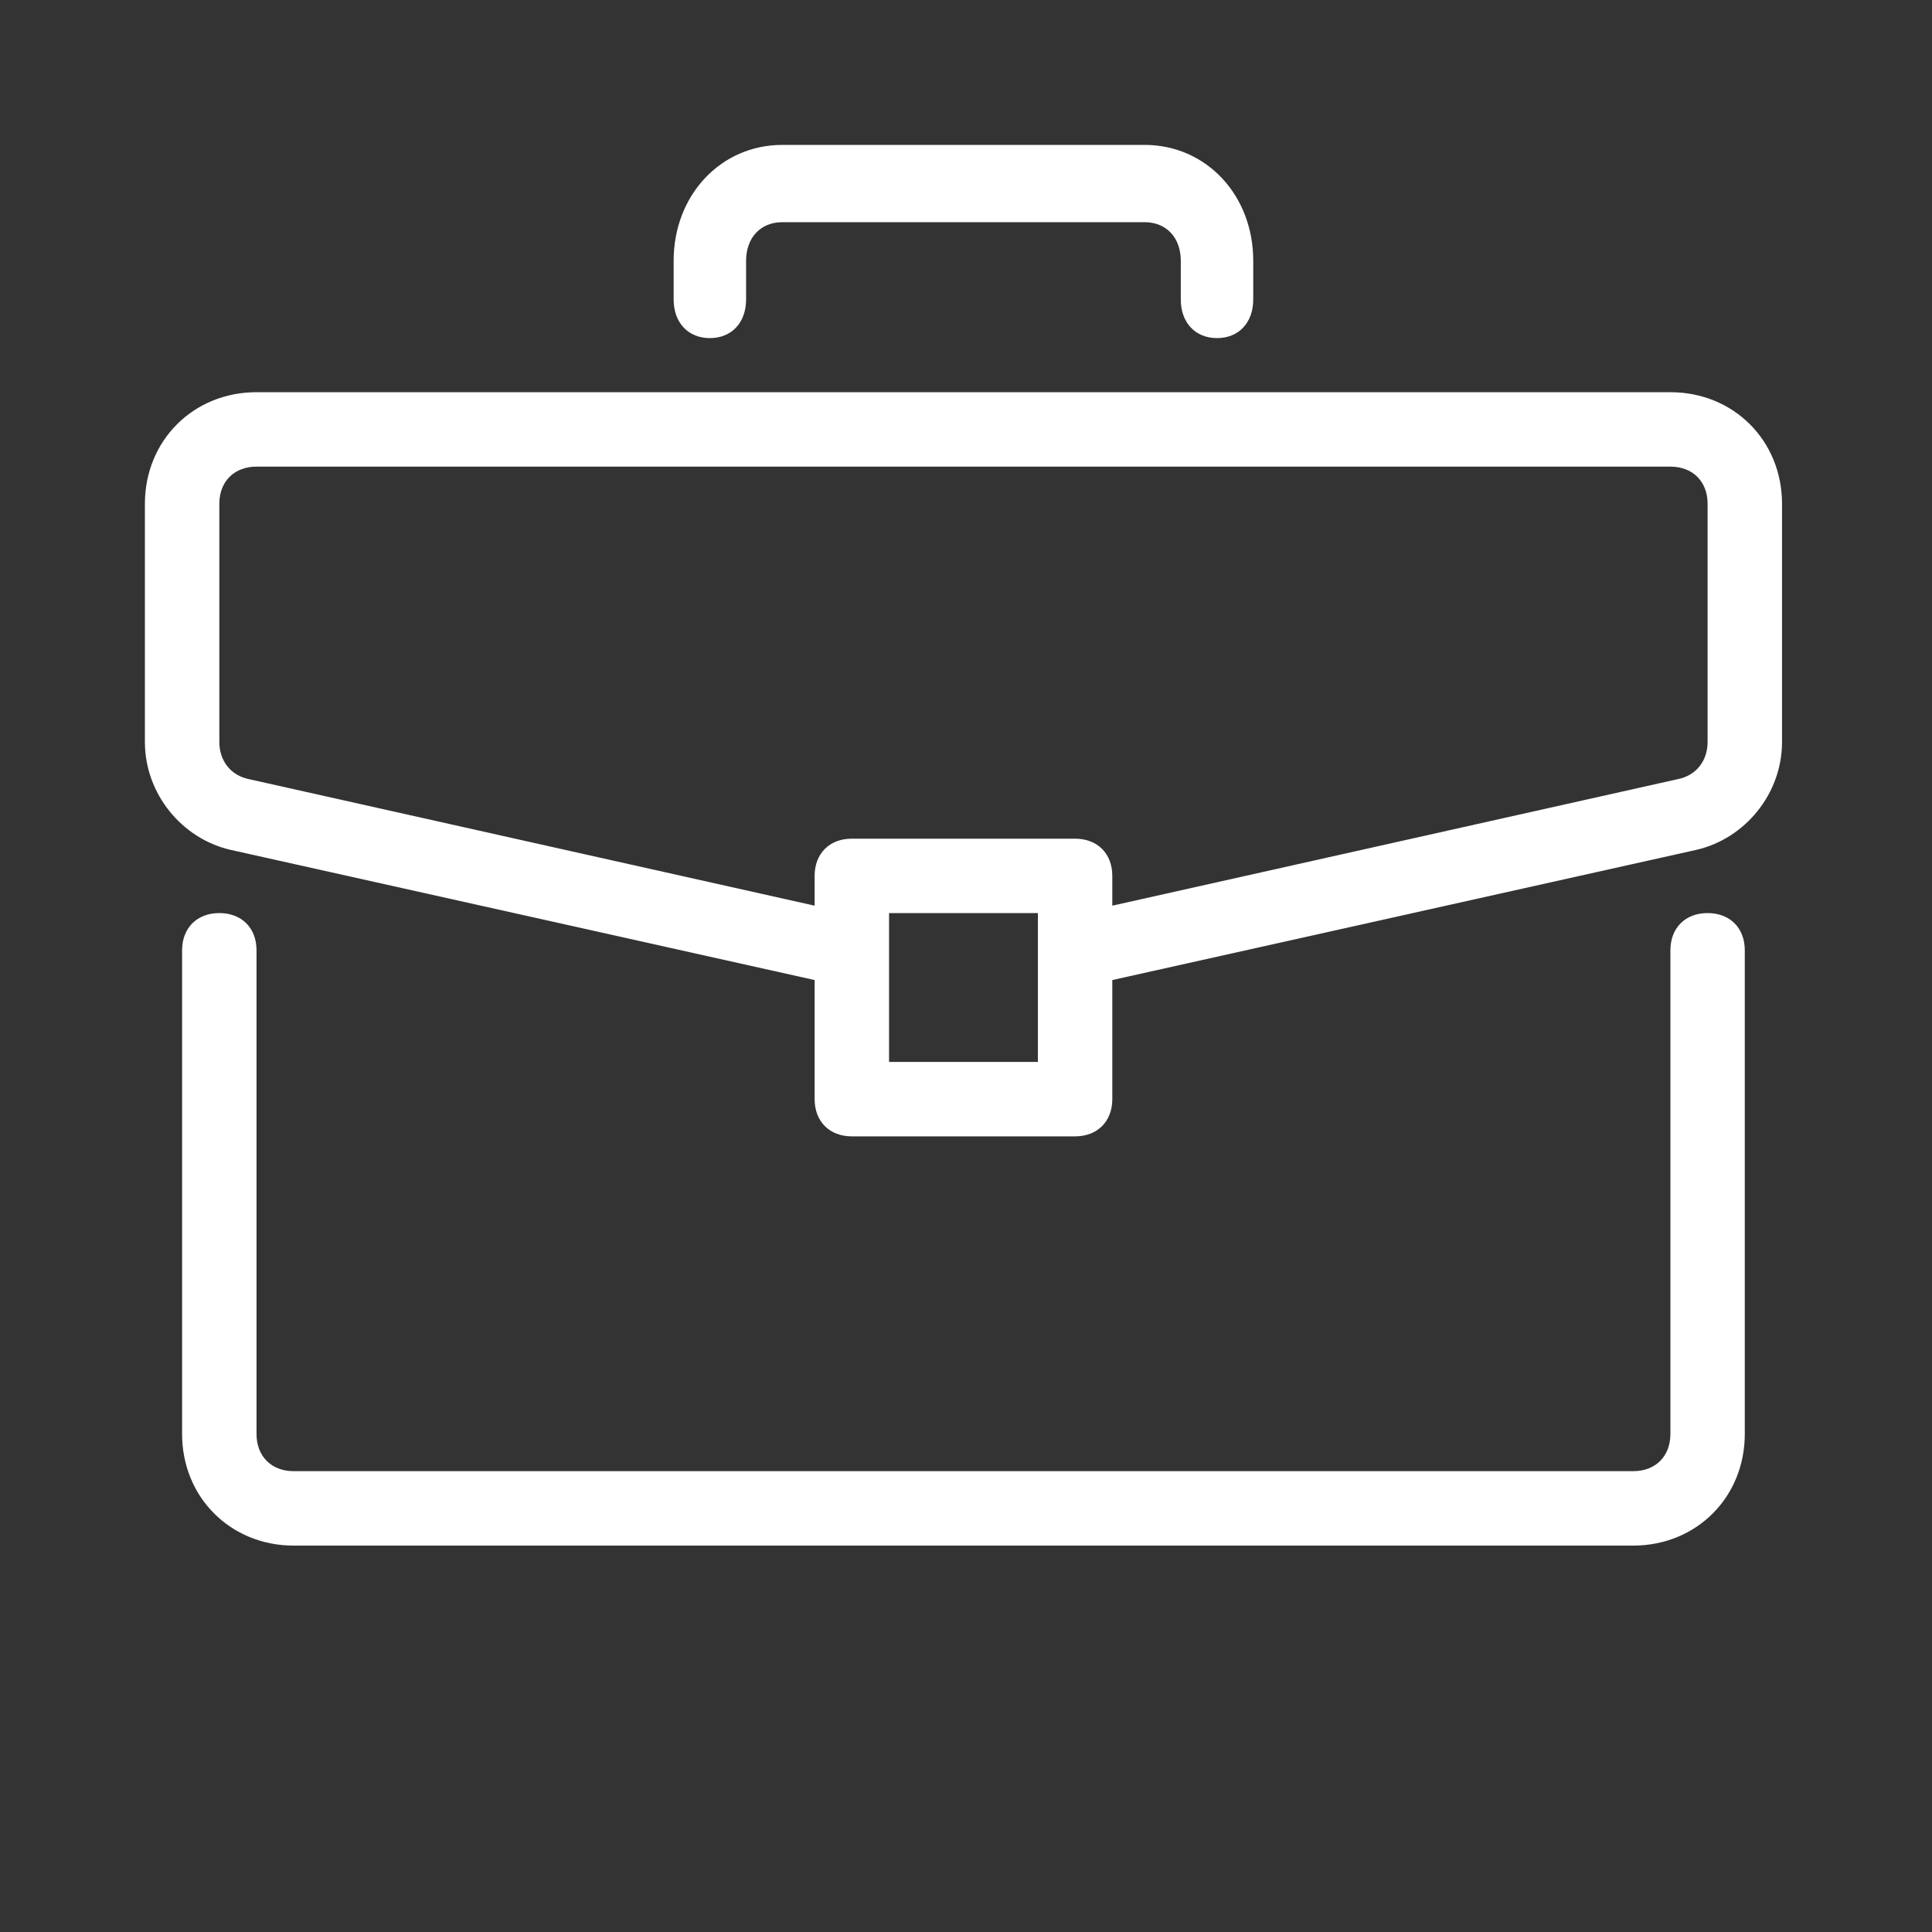
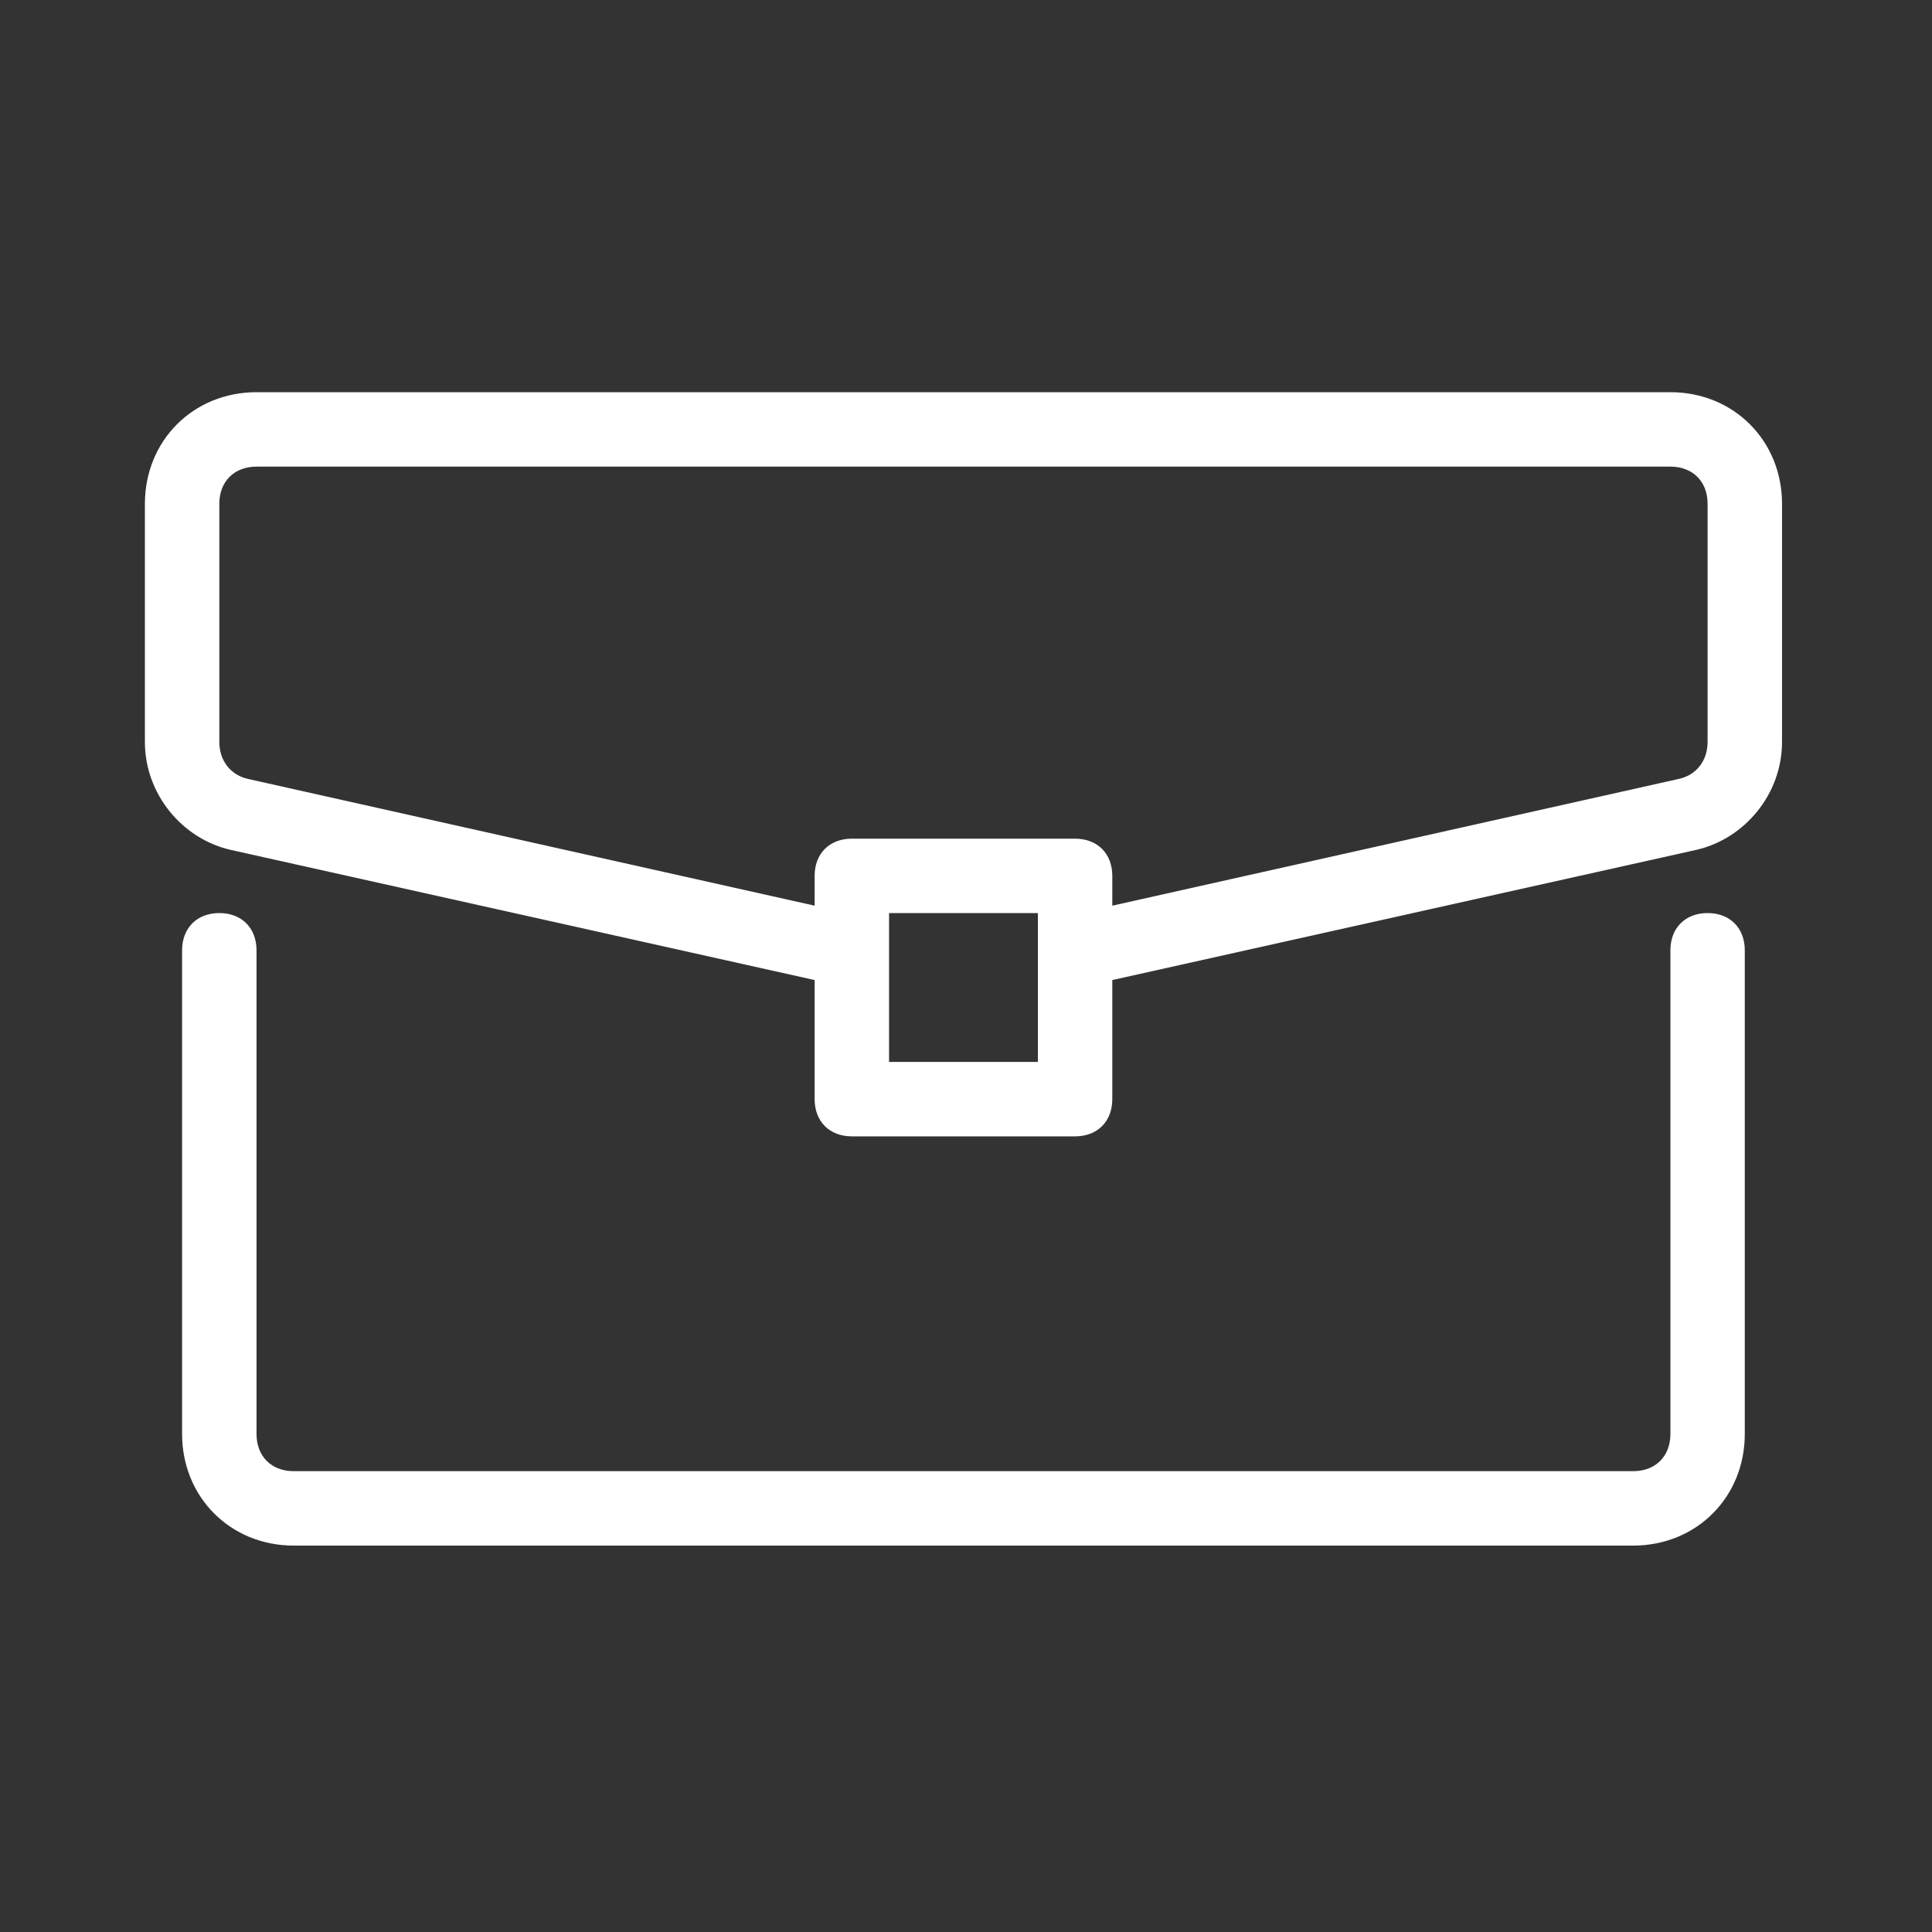
<svg xmlns="http://www.w3.org/2000/svg" width="40" height="40" viewBox="0 0 40 40" fill="none">
  <rect x="0" y="0" width="40" height="40" fill="#333333" stroke="none" />
  <path d="M35.354 18.904C34.892 18.904 34.584 19.212 34.584 19.675V29.689C34.584 30.151 34.276 30.459 33.813 30.459H6.081C5.619 30.459 5.311 30.151 5.311 29.689V19.675C5.311 19.212 5.003 18.904 4.541 18.904C4.079 18.904 3.77 19.212 3.77 19.675V29.689C3.77 30.999 4.772 32 6.081 32H33.813C35.123 32 36.124 30.999 36.124 29.689V19.675C36.124 19.212 35.816 18.904 35.354 18.904Z" fill="white" />
  <path d="M34.584 8.12H5.311C4.001 8.12 3 9.122 3 10.431V15.361C3 16.44 3.77 17.364 4.772 17.595L16.866 20.291V22.756C16.866 23.219 17.174 23.527 17.636 23.527H22.258C22.721 23.527 23.029 23.219 23.029 22.756V20.291L35.123 17.595C36.124 17.364 36.895 16.44 36.895 15.361V10.431C36.895 9.122 35.893 8.12 34.584 8.12ZM21.488 21.986H18.407V18.905H21.488V21.986ZM35.354 15.361C35.354 15.746 35.123 16.055 34.738 16.131L23.029 18.751V18.134C23.029 17.672 22.721 17.364 22.258 17.364H17.636C17.174 17.364 16.866 17.672 16.866 18.134V18.751L5.157 16.132C4.772 16.055 4.541 15.746 4.541 15.361V10.431C4.541 9.969 4.849 9.661 5.311 9.661H34.584C35.046 9.661 35.354 9.969 35.354 10.431V15.361Z" fill="white" />
-   <path d="M23.698 3H16.197C14.922 3 13.947 4.04 13.947 5.4V6.2C13.947 6.68 14.247 7 14.697 7C15.147 7 15.447 6.68 15.447 6.2V5.4C15.447 4.92 15.747 4.6 16.197 4.6H23.697C24.148 4.6 24.447 4.92 24.447 5.4V6.2C24.447 6.68 24.747 7 25.197 7C25.647 7 25.947 6.68 25.947 6.2V5.4C25.948 4.04 24.973 3 23.698 3Z" fill="white" />
</svg>